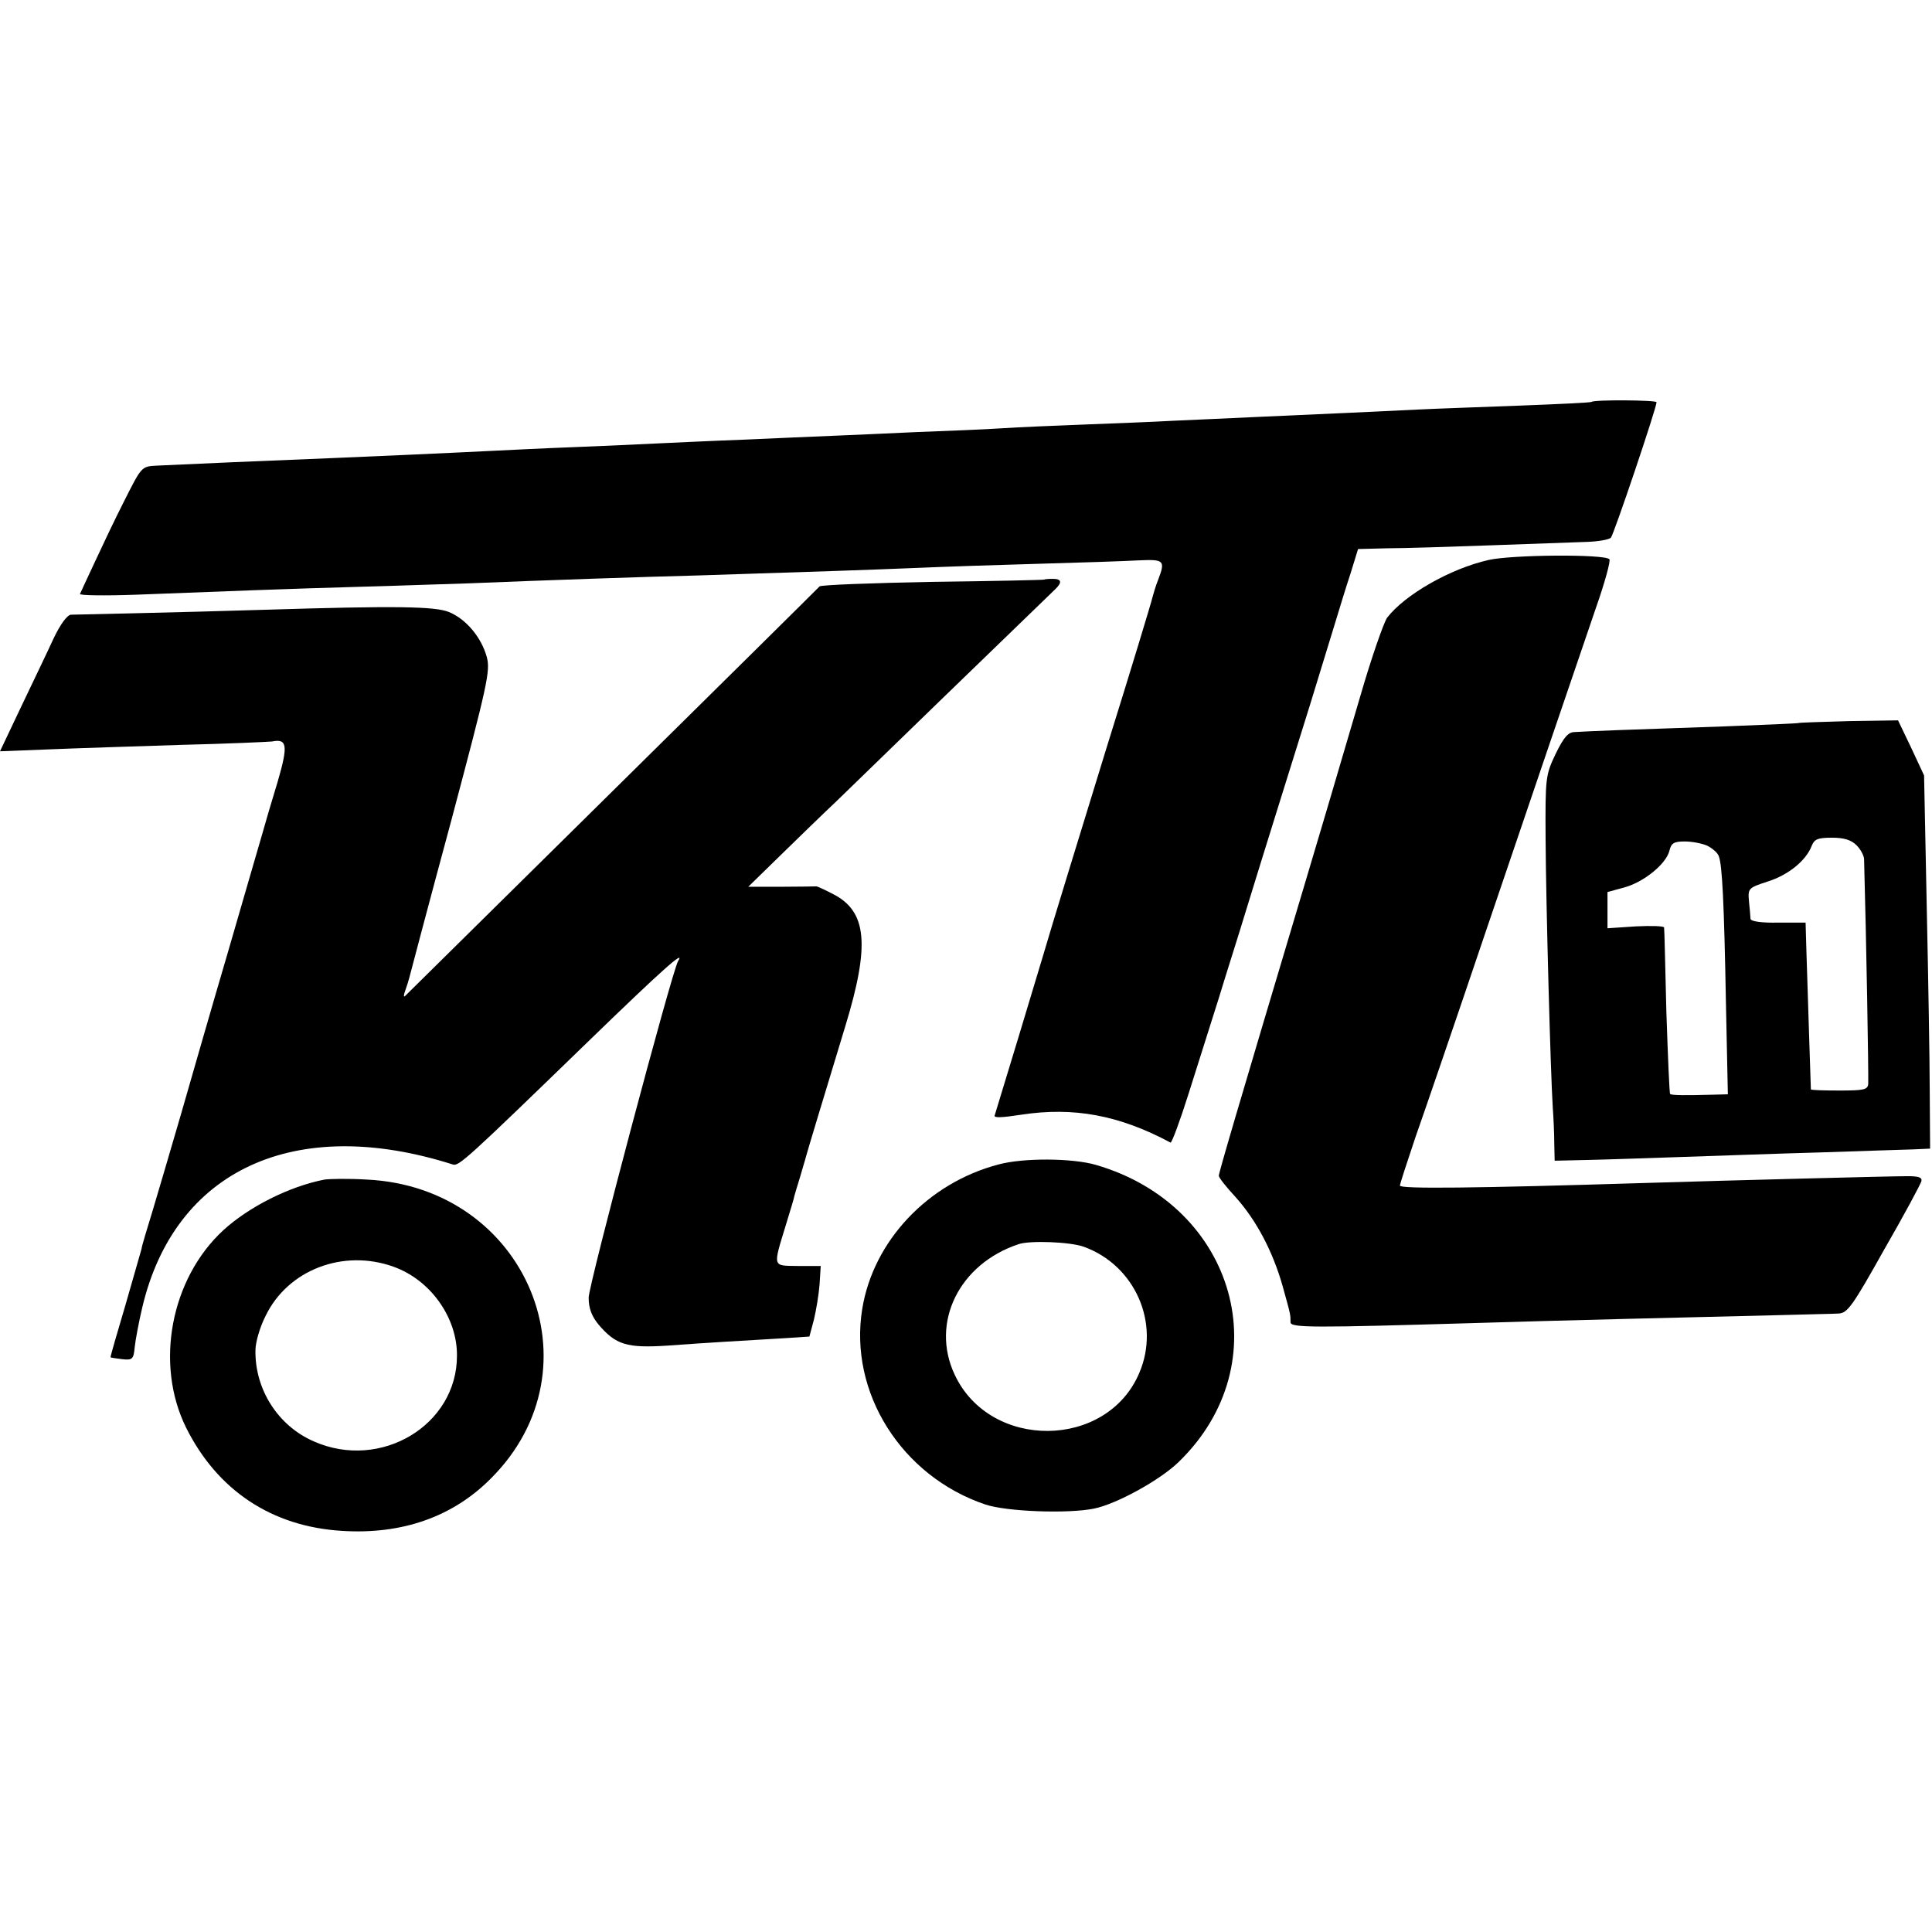
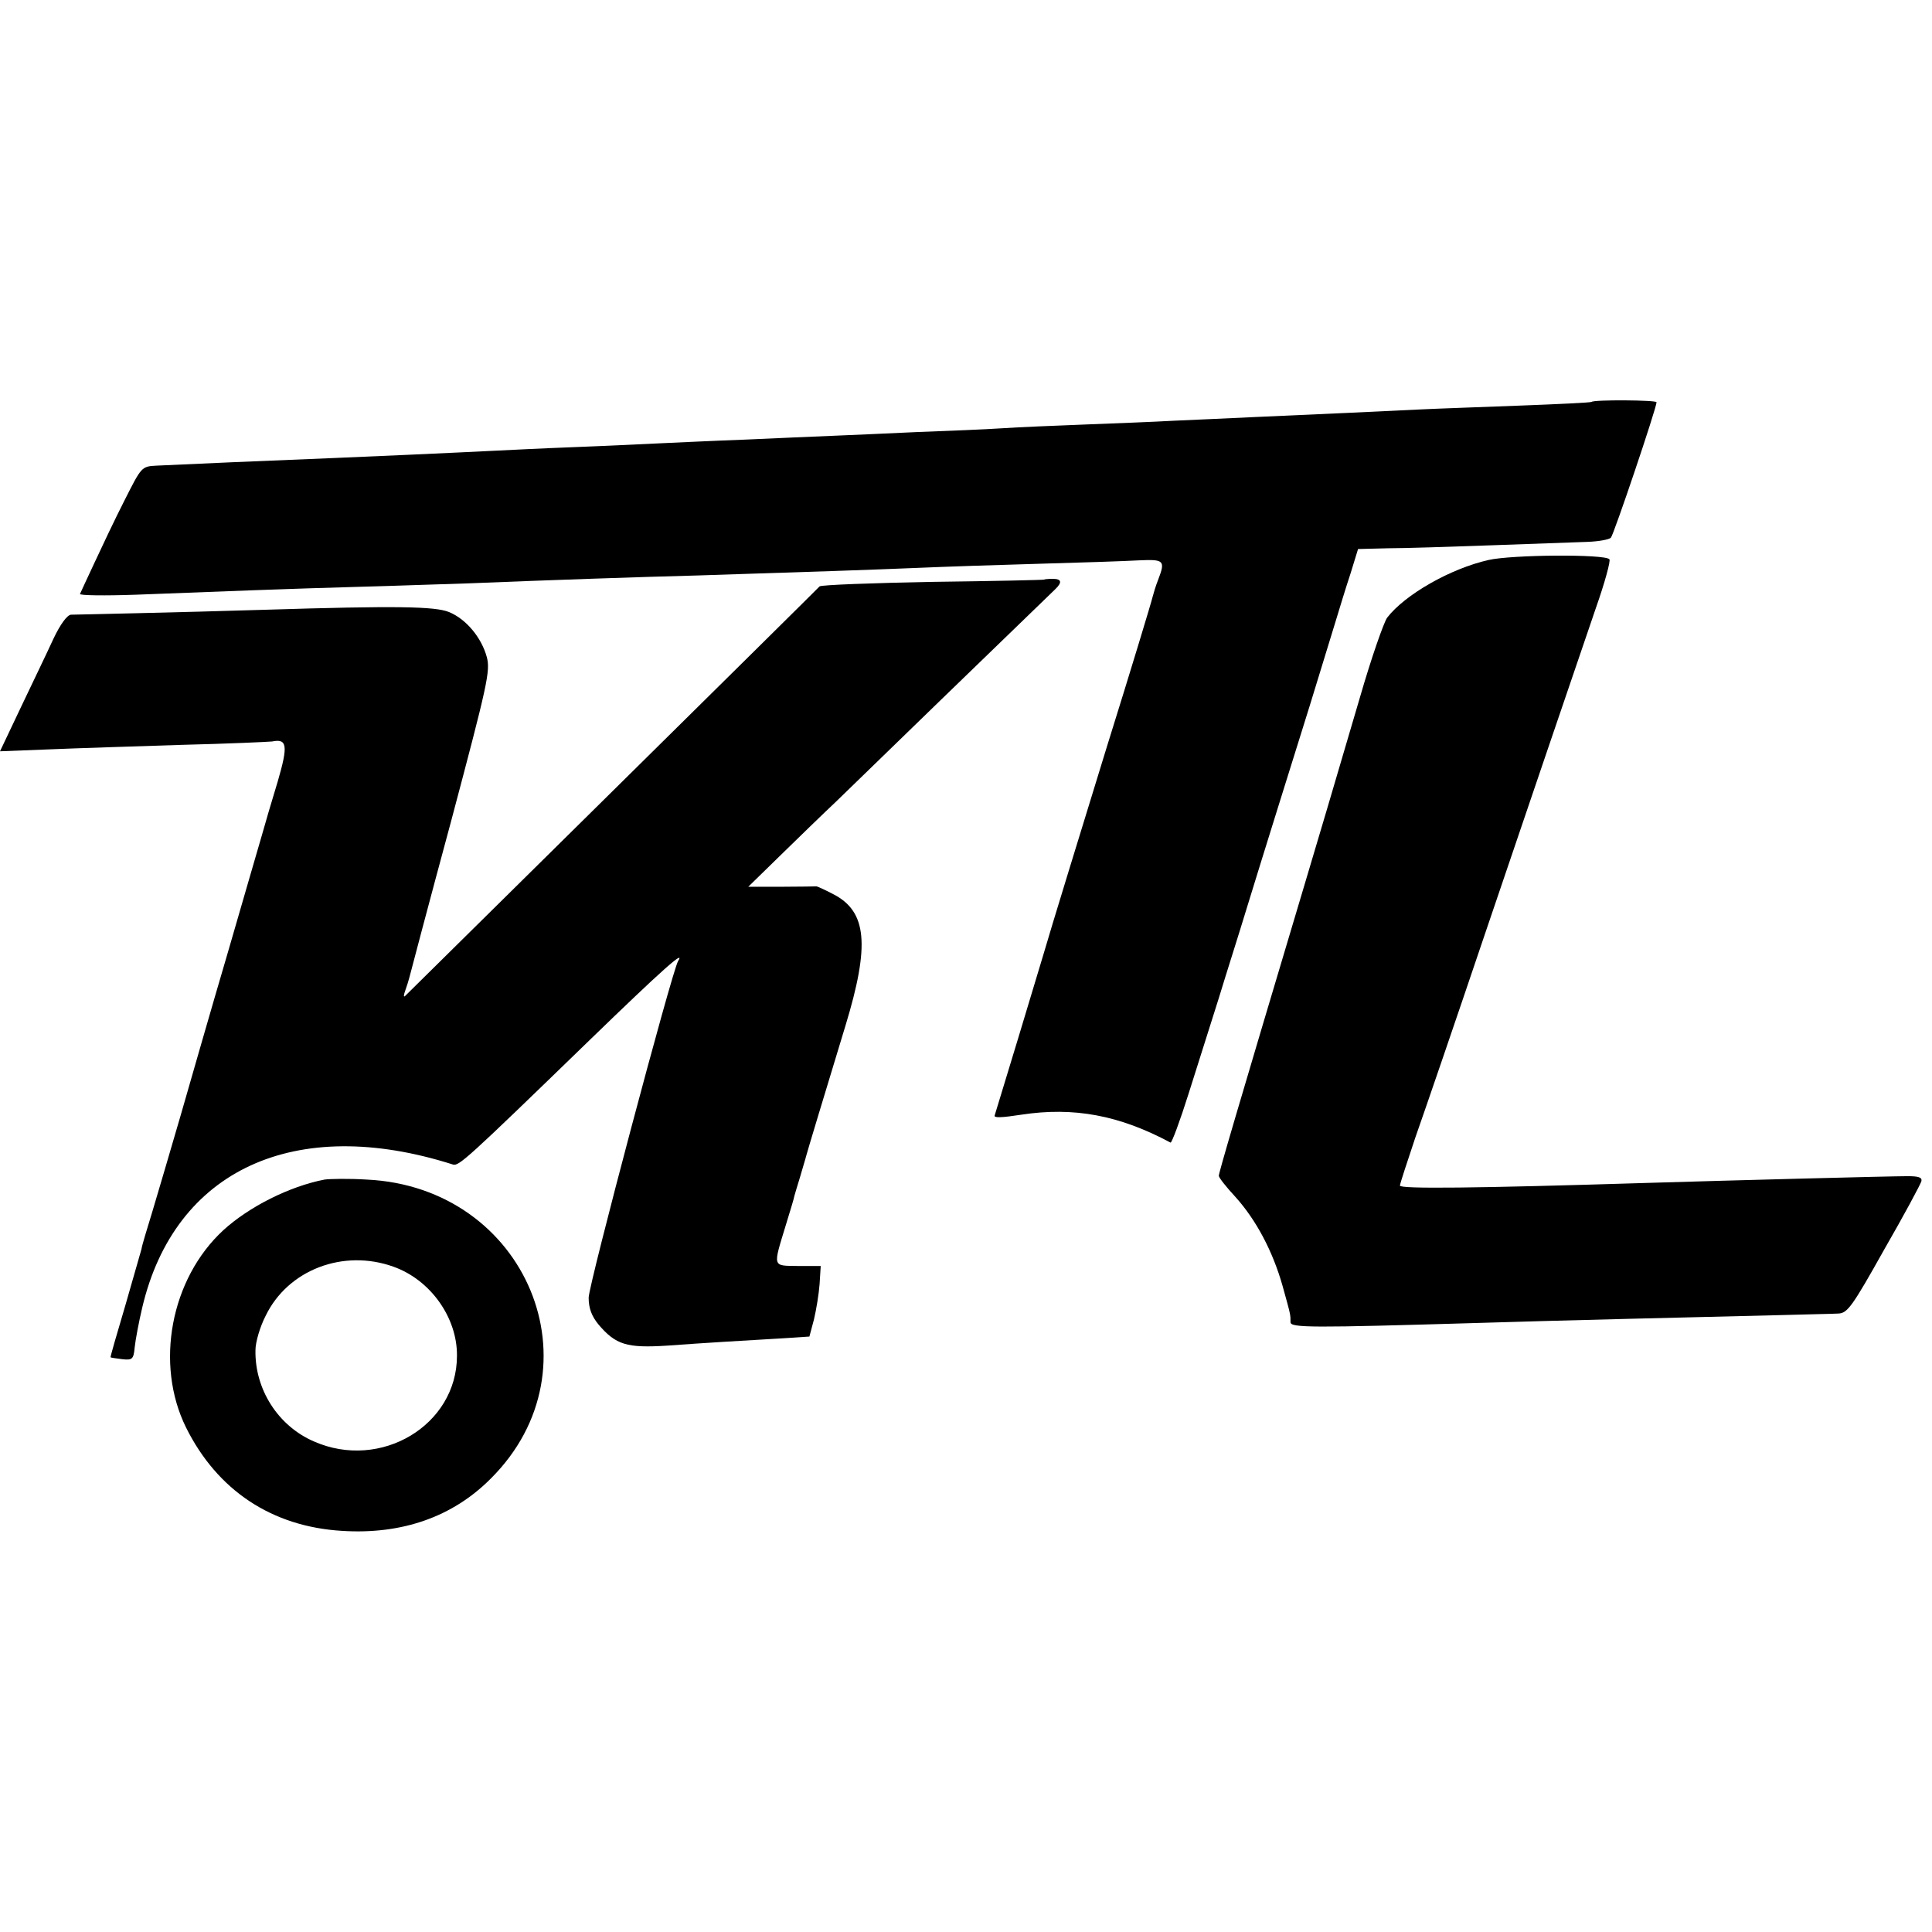
<svg xmlns="http://www.w3.org/2000/svg" version="1.0" width="512pt" height="512pt" viewBox="0 0 512 512" preserveAspectRatio="xMidYMid meet">
  <g transform="translate(0,512) scale(0.1,-0.1)" fill="#000000" stroke="none">
    <path d="M4218 4055 c-2 -2 -88 -6 -193 -10 -104 -4 -221 -8 -260 -10 -38 -2 -124 -6 -190 -9 -66 -3 -176 -8 -245 -11 -69 -3 -168 -8 -220 -10 -52 -3 -158 -7 -235 -10 -77 -3 -176 -7 -220 -10 -44 -3 -145 -7 -225 -10 -80 -4 -181 -8 -225 -10 -44 -2 -147 -6 -230 -10 -82 -3 -186 -8 -230 -10 -44 -2 -145 -7 -225 -10 -80 -3 -179 -8 -220 -10 -81 -4 -265 -13 -685 -30 -88 -4 -178 -8 -200 -9 -40 -2 -40 -3 -85 -92 -25 -49 -60 -123 -79 -164 -19 -41 -37 -79 -39 -84 -2 -4 65 -5 149 -2 206 8 412 16 594 21 83 2 211 7 285 9 222 9 456 17 610 21 314 10 460 15 580 20 69 3 215 8 325 11 110 3 228 7 263 9 67 3 71 0 51 -52 -6 -15 -12 -35 -14 -43 -4 -17 -57 -192 -122 -400 -60 -195 -152 -494 -168 -550 -12 -41 -121 -401 -129 -426 -3 -7 19 -6 71 2 138 21 259 -1 395 -74 3 -2 25 57 48 130 23 73 59 187 80 253 20 66 54 172 73 235 51 166 109 351 168 540 28 91 59 192 69 225 10 33 27 89 39 125 l20 65 78 2 c43 0 168 4 278 8 110 4 224 8 252 9 29 1 57 6 62 11 8 9 121 344 121 359 0 6 -166 7 -172 1z" />
    <path d="M3945 3636 c-102 -23 -222 -92 -269 -153 -9 -13 -42 -107 -72 -211 -84 -286 -102 -346 -144 -487 -187 -626 -230 -773 -230 -781 0 -5 20 -30 44 -56 55 -61 99 -144 125 -236 22 -79 21 -76 21 -96 0 -15 56 -15 495 -2 187 6 602 16 810 21 66 2 132 3 147 4 24 1 37 19 121 169 53 92 97 174 99 182 2 10 -8 13 -37 13 -44 0 -467 -11 -695 -18 -453 -14 -650 -16 -650 -7 0 5 19 62 41 128 23 65 107 310 186 544 138 407 200 588 292 858 24 68 40 127 36 130 -13 14 -259 12 -320 -2z" />
    <path d="M2767 3584 c-1 -1 -134 -4 -295 -6 -160 -3 -295 -8 -300 -12 -24 -25 -1095 -1082 -1099 -1086 -4 -3 -3 4 1 15 4 11 9 27 11 35 2 8 51 194 110 412 97 365 105 400 95 437 -14 51 -54 100 -100 119 -37 15 -137 17 -490 6 -96 -3 -247 -7 -335 -9 -88 -2 -167 -4 -177 -4 -10 -1 -28 -25 -46 -63 -16 -35 -55 -116 -86 -181 l-56 -118 128 5 c70 3 228 8 352 12 124 3 232 8 241 9 40 8 43 -10 15 -106 -16 -52 -34 -114 -41 -139 -7 -25 -48 -164 -90 -310 -43 -146 -99 -341 -126 -435 -27 -93 -61 -208 -75 -255 -14 -46 -28 -91 -29 -100 -2 -8 -22 -76 -43 -150 -22 -74 -40 -136 -39 -137 1 -1 15 -3 31 -5 27 -3 30 0 33 32 2 19 11 67 20 105 86 365 405 512 823 379 16 -5 33 10 364 331 193 187 253 240 233 208 -16 -26 -237 -858 -237 -892 0 -28 8 -49 26 -71 46 -54 75 -63 183 -56 94 7 197 13 316 20 l60 4 12 45 c6 25 13 67 15 94 l3 48 -60 0 c-69 1 -67 -5 -32 110 12 39 22 72 22 75 1 3 7 25 15 50 7 25 15 50 16 55 3 12 49 164 104 345 66 216 58 305 -33 351 -23 12 -43 21 -44 20 -2 0 -43 -1 -92 -1 l-88 0 86 84 c47 46 113 110 147 142 46 45 504 489 580 562 20 19 17 28 -6 28 -12 0 -22 -1 -23 -2z" />
-     <path d="M4767 3204 c-1 -1 -90 -5 -197 -9 -107 -4 -235 -8 -285 -10 -49 -2 -100 -4 -112 -5 -17 0 -29 -14 -50 -57 -27 -57 -28 -61 -27 -228 1 -170 13 -616 19 -710 2 -27 4 -71 4 -96 l1 -45 88 2 c48 1 161 5 252 8 91 3 255 9 365 12 110 4 220 7 245 8 l45 2 -1 149 c0 83 -4 305 -8 495 l-7 345 -34 73 -35 73 -130 -2 c-72 -2 -132 -4 -133 -5z m153 -324 c11 -11 20 -28 20 -37 6 -214 12 -566 11 -595 -1 -16 -12 -18 -76 -18 -41 0 -75 1 -76 3 0 2 -7 208 -12 372 l-2 70 -72 0 c-44 -1 -73 3 -74 10 0 5 -2 26 -4 46 -3 35 -2 36 50 53 54 17 101 55 116 94 7 18 16 22 54 22 32 0 51 -6 65 -20z m-396 -1 c14 -7 28 -19 31 -28 9 -23 14 -120 19 -393 l5 -238 -37 -1 c-74 -2 -113 -2 -116 2 -2 2 -6 101 -10 219 -3 118 -5 218 -6 222 0 4 -34 5 -75 3 l-75 -5 0 48 0 48 44 12 c52 14 111 62 120 97 5 21 12 25 41 25 19 0 45 -5 59 -11z" />
-     <path d="M2646 2034 c-187 -49 -332 -203 -361 -383 -36 -221 104 -443 326 -518 56 -19 219 -25 288 -11 60 12 176 76 225 124 269 261 152 679 -220 787 -62 18 -192 19 -258 1z m226 -218 c136 -49 204 -203 147 -335 -86 -202 -395 -205 -489 -4 -65 138 12 294 170 346 30 10 136 6 172 -7z" />
    <path d="M860 1994 c-93 -18 -200 -72 -268 -134 -140 -129 -182 -355 -99 -523 83 -167 228 -263 414 -274 158 -10 293 37 394 139 294 293 95 772 -329 792 -48 3 -98 2 -112 0z m183 -231 c98 -35 169 -135 168 -236 0 -184 -202 -305 -379 -227 -95 41 -157 138 -155 242 0 21 12 62 27 91 59 122 206 178 339 130z" />
  </g>
</svg>